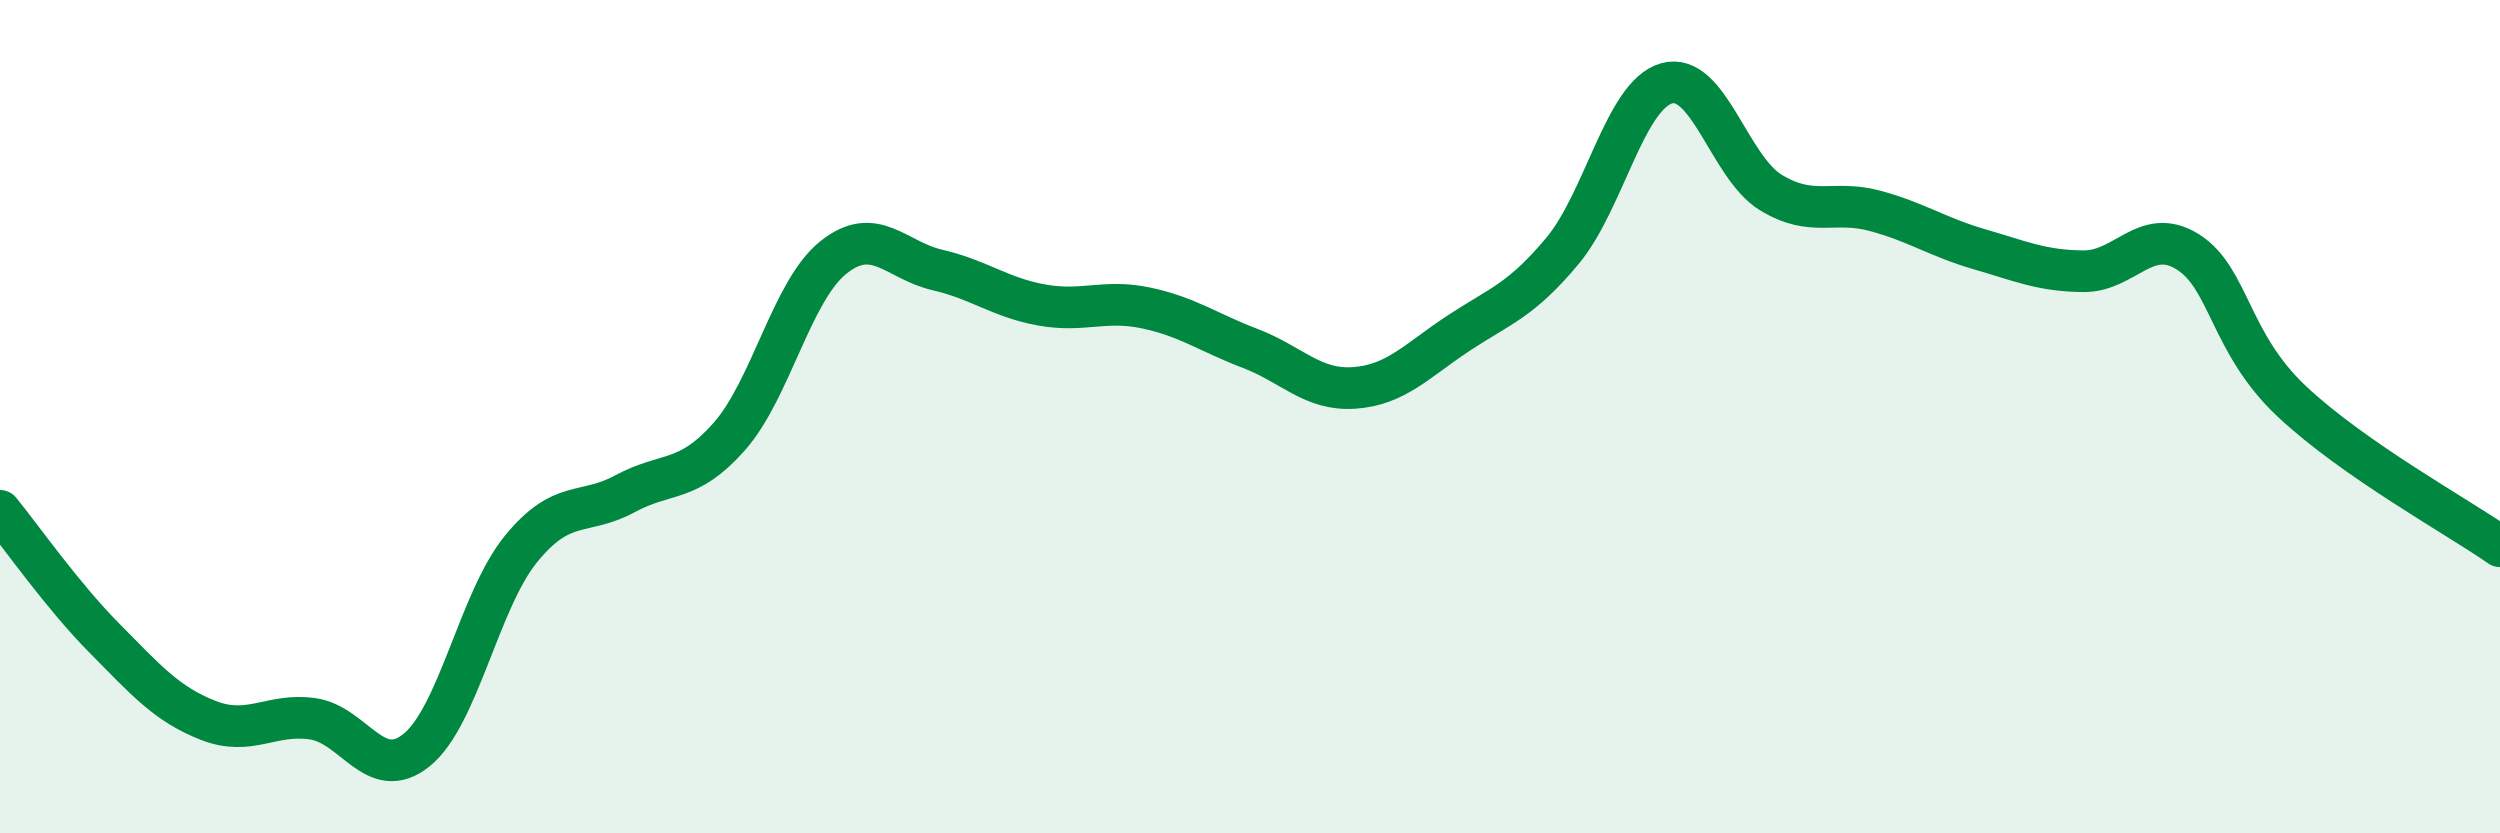
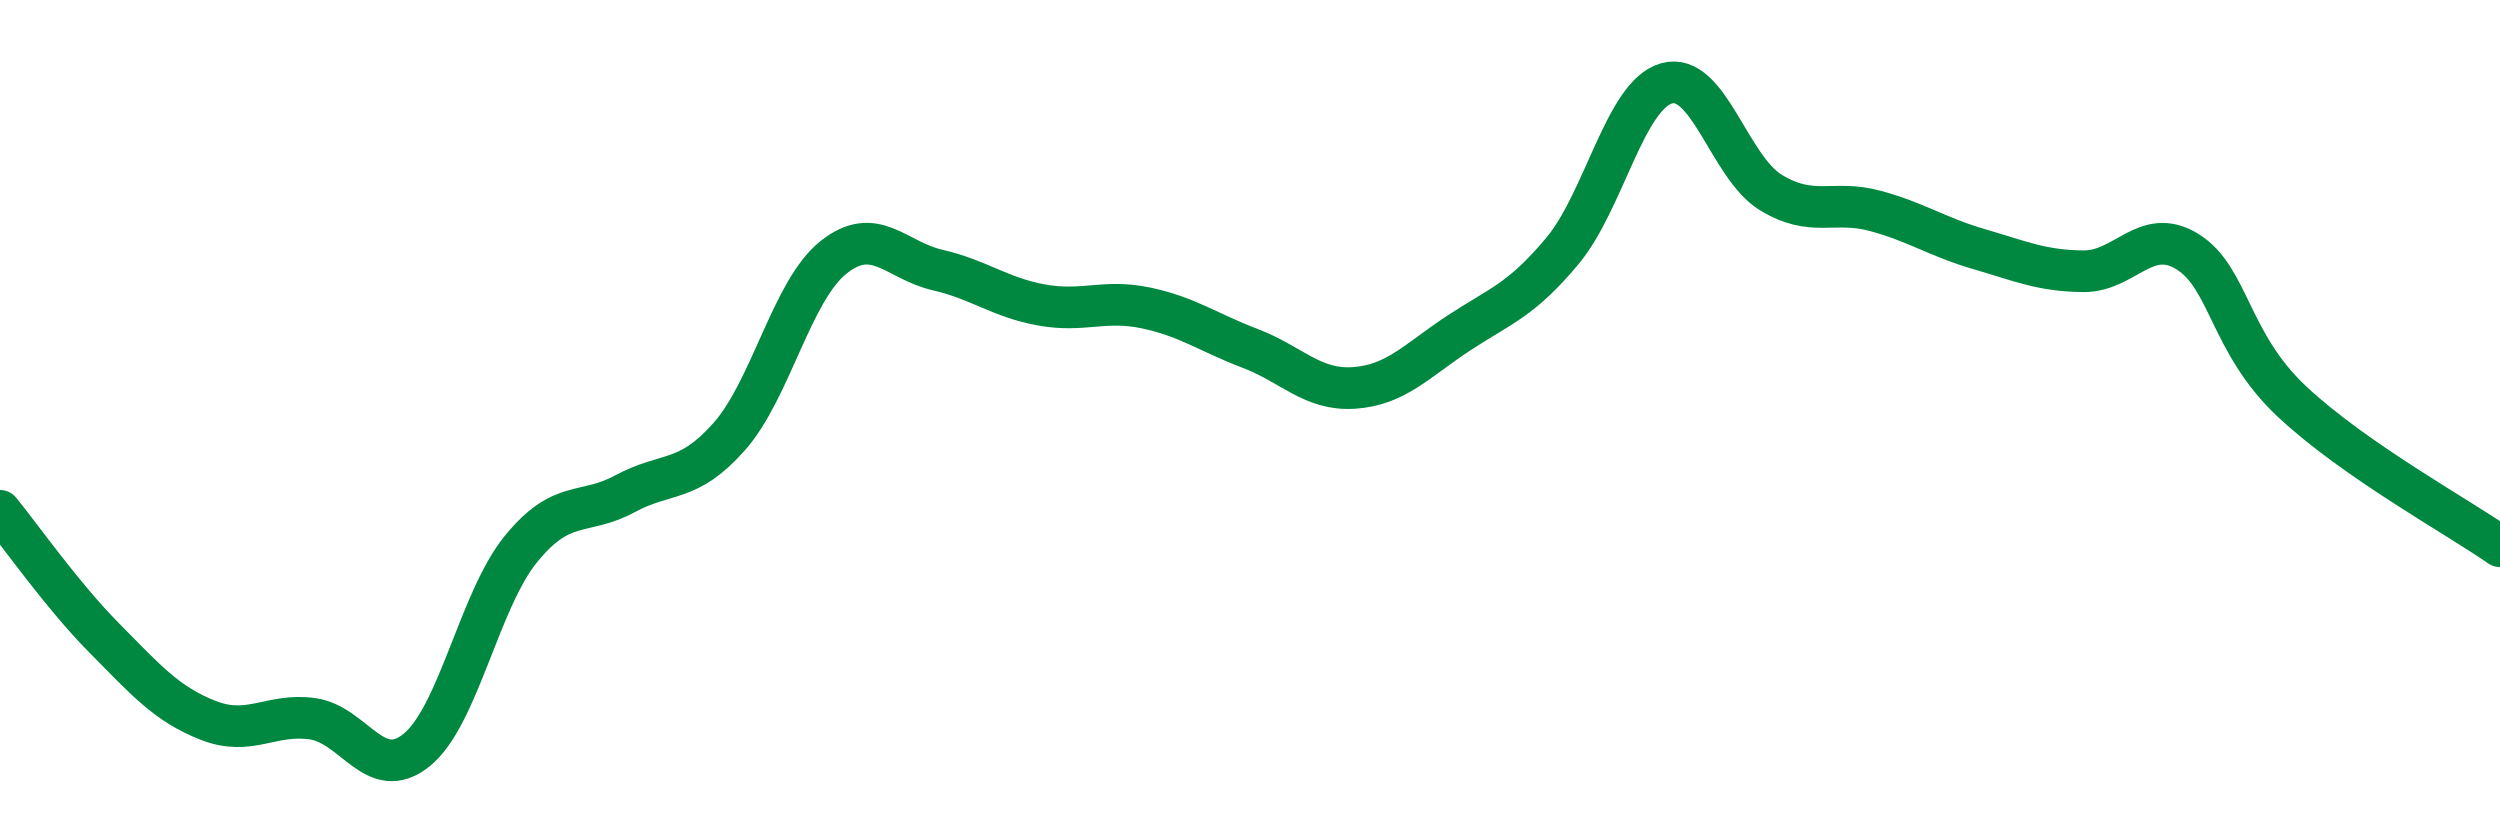
<svg xmlns="http://www.w3.org/2000/svg" width="60" height="20" viewBox="0 0 60 20">
-   <path d="M 0,12.26 C 0.5,12.87 1.5,14.3 2.5,15.31 C 3.5,16.32 4,16.9 5,17.29 C 6,17.68 6.5,17.11 7.5,17.25 C 8.5,17.39 9,18.81 10,18 C 11,17.19 11.5,14.41 12.5,13.18 C 13.5,11.95 14,12.39 15,11.85 C 16,11.31 16.5,11.61 17.5,10.48 C 18.5,9.35 19,6.98 20,6.18 C 21,5.38 21.5,6.25 22.5,6.48 C 23.5,6.71 24,7.14 25,7.32 C 26,7.5 26.5,7.18 27.5,7.39 C 28.5,7.6 29,7.98 30,8.36 C 31,8.74 31.5,9.38 32.5,9.31 C 33.5,9.24 34,8.66 35,8 C 36,7.34 36.5,7.22 37.5,6.02 C 38.5,4.82 39,2.28 40,2 C 41,1.72 41.5,4.01 42.5,4.62 C 43.5,5.23 44,4.79 45,5.06 C 46,5.33 46.5,5.69 47.5,5.98 C 48.5,6.27 49,6.5 50,6.51 C 51,6.52 51.5,5.42 52.5,6.04 C 53.5,6.66 53.5,8.22 55,9.63 C 56.5,11.04 59,12.41 60,13.11L60 20L0 20Z" fill="#008740" opacity="0.1" stroke-linecap="round" stroke-linejoin="round" />
  <path d="M 0,12.26 C 0.5,12.87 1.5,14.3 2.5,15.31 C 3.5,16.32 4,16.9 5,17.29 C 6,17.68 6.5,17.11 7.5,17.25 C 8.5,17.39 9,18.81 10,18 C 11,17.19 11.5,14.41 12.5,13.18 C 13.5,11.95 14,12.39 15,11.85 C 16,11.31 16.5,11.61 17.5,10.48 C 18.5,9.35 19,6.98 20,6.18 C 21,5.38 21.5,6.25 22.5,6.48 C 23.5,6.71 24,7.14 25,7.32 C 26,7.5 26.5,7.18 27.5,7.39 C 28.5,7.6 29,7.98 30,8.36 C 31,8.74 31.5,9.38 32.5,9.31 C 33.5,9.24 34,8.66 35,8 C 36,7.34 36.5,7.22 37.5,6.02 C 38.5,4.82 39,2.28 40,2 C 41,1.72 41.5,4.01 42.5,4.62 C 43.5,5.23 44,4.79 45,5.06 C 46,5.33 46.5,5.69 47.5,5.98 C 48.5,6.27 49,6.5 50,6.51 C 51,6.52 51.5,5.42 52.5,6.04 C 53.5,6.66 53.5,8.22 55,9.63 C 56.5,11.04 59,12.41 60,13.11" stroke="#008740" stroke-width="1" fill="none" stroke-linecap="round" stroke-linejoin="round" />
</svg>